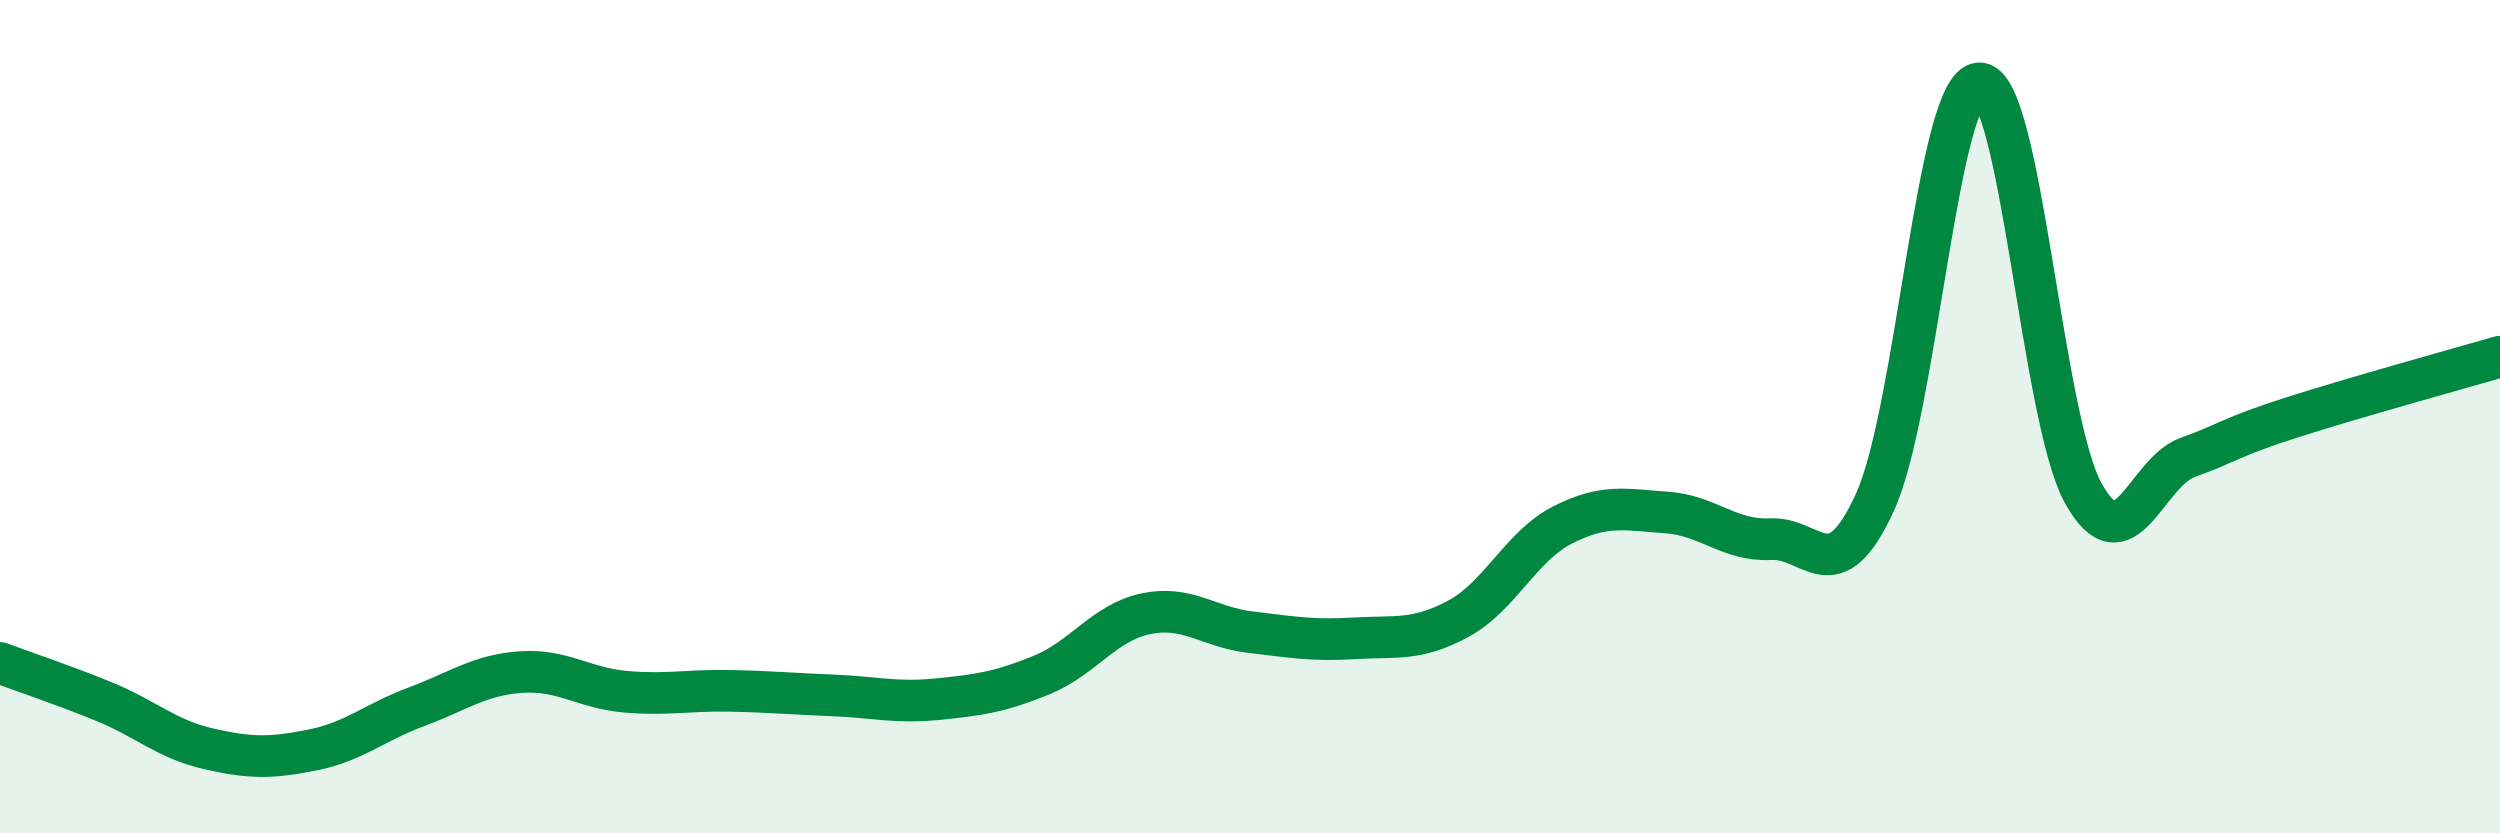
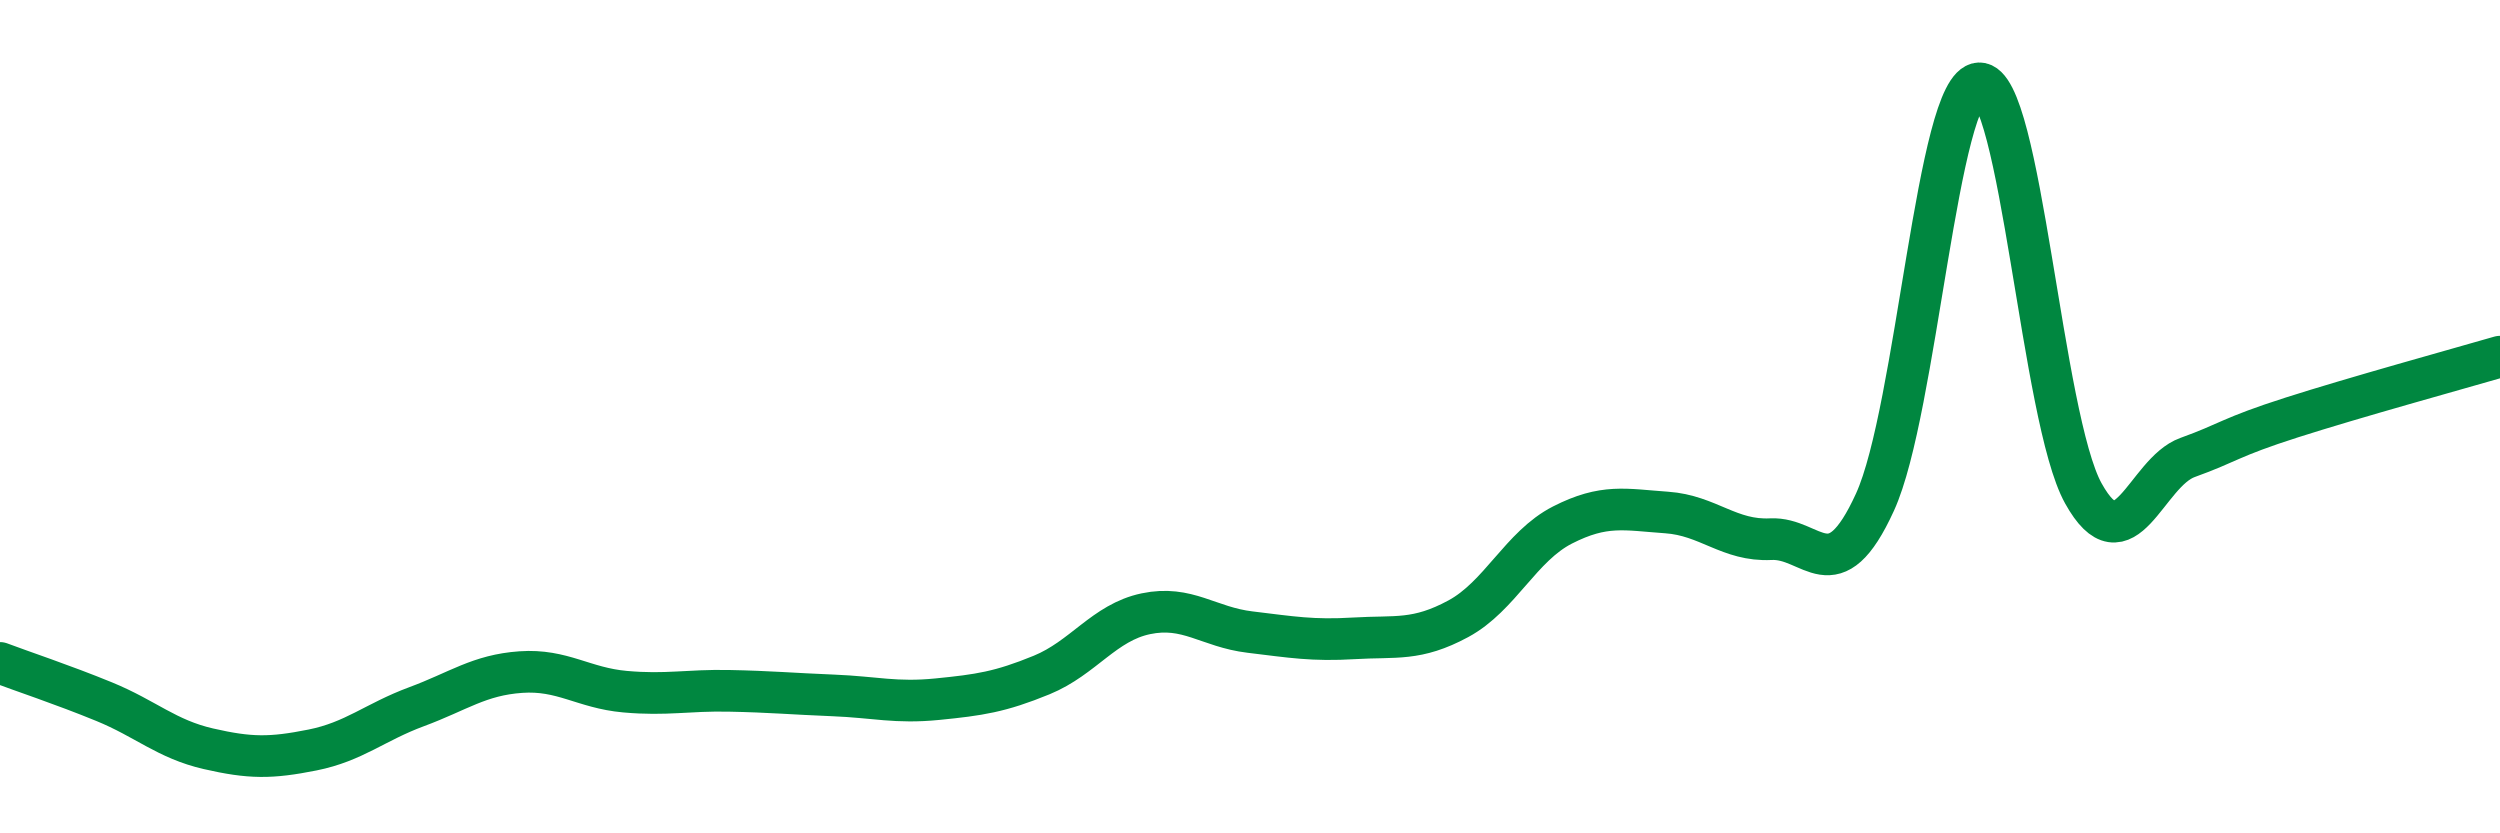
<svg xmlns="http://www.w3.org/2000/svg" width="60" height="20" viewBox="0 0 60 20">
-   <path d="M 0,15.91 C 0.5,16.1 1.5,16.43 2.5,16.84 C 3.5,17.25 4,17.74 5,17.97 C 6,18.2 6.5,18.2 7.5,18 C 8.5,17.8 9,17.33 10,16.96 C 11,16.59 11.5,16.2 12.5,16.13 C 13.5,16.06 14,16.51 15,16.6 C 16,16.69 16.5,16.56 17.5,16.58 C 18.5,16.6 19,16.65 20,16.69 C 21,16.73 21.5,16.88 22.5,16.78 C 23.5,16.68 24,16.61 25,16.2 C 26,15.79 26.5,14.94 27.5,14.73 C 28.5,14.52 29,15.05 30,15.17 C 31,15.29 31.5,15.38 32.5,15.32 C 33.5,15.26 34,15.39 35,14.85 C 36,14.31 36.5,13.11 37.5,12.6 C 38.5,12.09 39,12.23 40,12.3 C 41,12.37 41.5,12.99 42.5,12.94 C 43.5,12.89 44,14.24 45,12.05 C 46,9.86 46.5,2.04 47.5,2 C 48.5,1.96 49,10.04 50,11.84 C 51,13.64 51.5,11.34 52.5,10.98 C 53.5,10.62 53.5,10.5 55,10.02 C 56.5,9.54 59,8.85 60,8.56L60 20L0 20Z" fill="#008740" opacity="0.1" stroke-linecap="round" stroke-linejoin="round" />
  <path d="M 0,15.91 C 0.5,16.1 1.5,16.43 2.5,16.84 C 3.5,17.25 4,17.74 5,17.97 C 6,18.2 6.5,18.2 7.5,18 C 8.5,17.8 9,17.33 10,16.96 C 11,16.59 11.5,16.2 12.5,16.13 C 13.5,16.06 14,16.51 15,16.6 C 16,16.69 16.5,16.56 17.5,16.58 C 18.5,16.6 19,16.65 20,16.69 C 21,16.73 21.5,16.88 22.5,16.78 C 23.5,16.68 24,16.61 25,16.2 C 26,15.79 26.5,14.94 27.5,14.73 C 28.5,14.52 29,15.05 30,15.17 C 31,15.29 31.5,15.38 32.5,15.32 C 33.5,15.26 34,15.39 35,14.85 C 36,14.31 36.5,13.11 37.5,12.6 C 38.5,12.09 39,12.23 40,12.3 C 41,12.37 41.5,12.99 42.5,12.94 C 43.5,12.89 44,14.24 45,12.05 C 46,9.86 46.5,2.04 47.5,2 C 48.5,1.96 49,10.04 50,11.84 C 51,13.64 51.5,11.34 52.5,10.98 C 53.5,10.62 53.5,10.5 55,10.02 C 56.5,9.54 59,8.85 60,8.56" stroke="#008740" stroke-width="1" fill="none" stroke-linecap="round" stroke-linejoin="round" />
</svg>